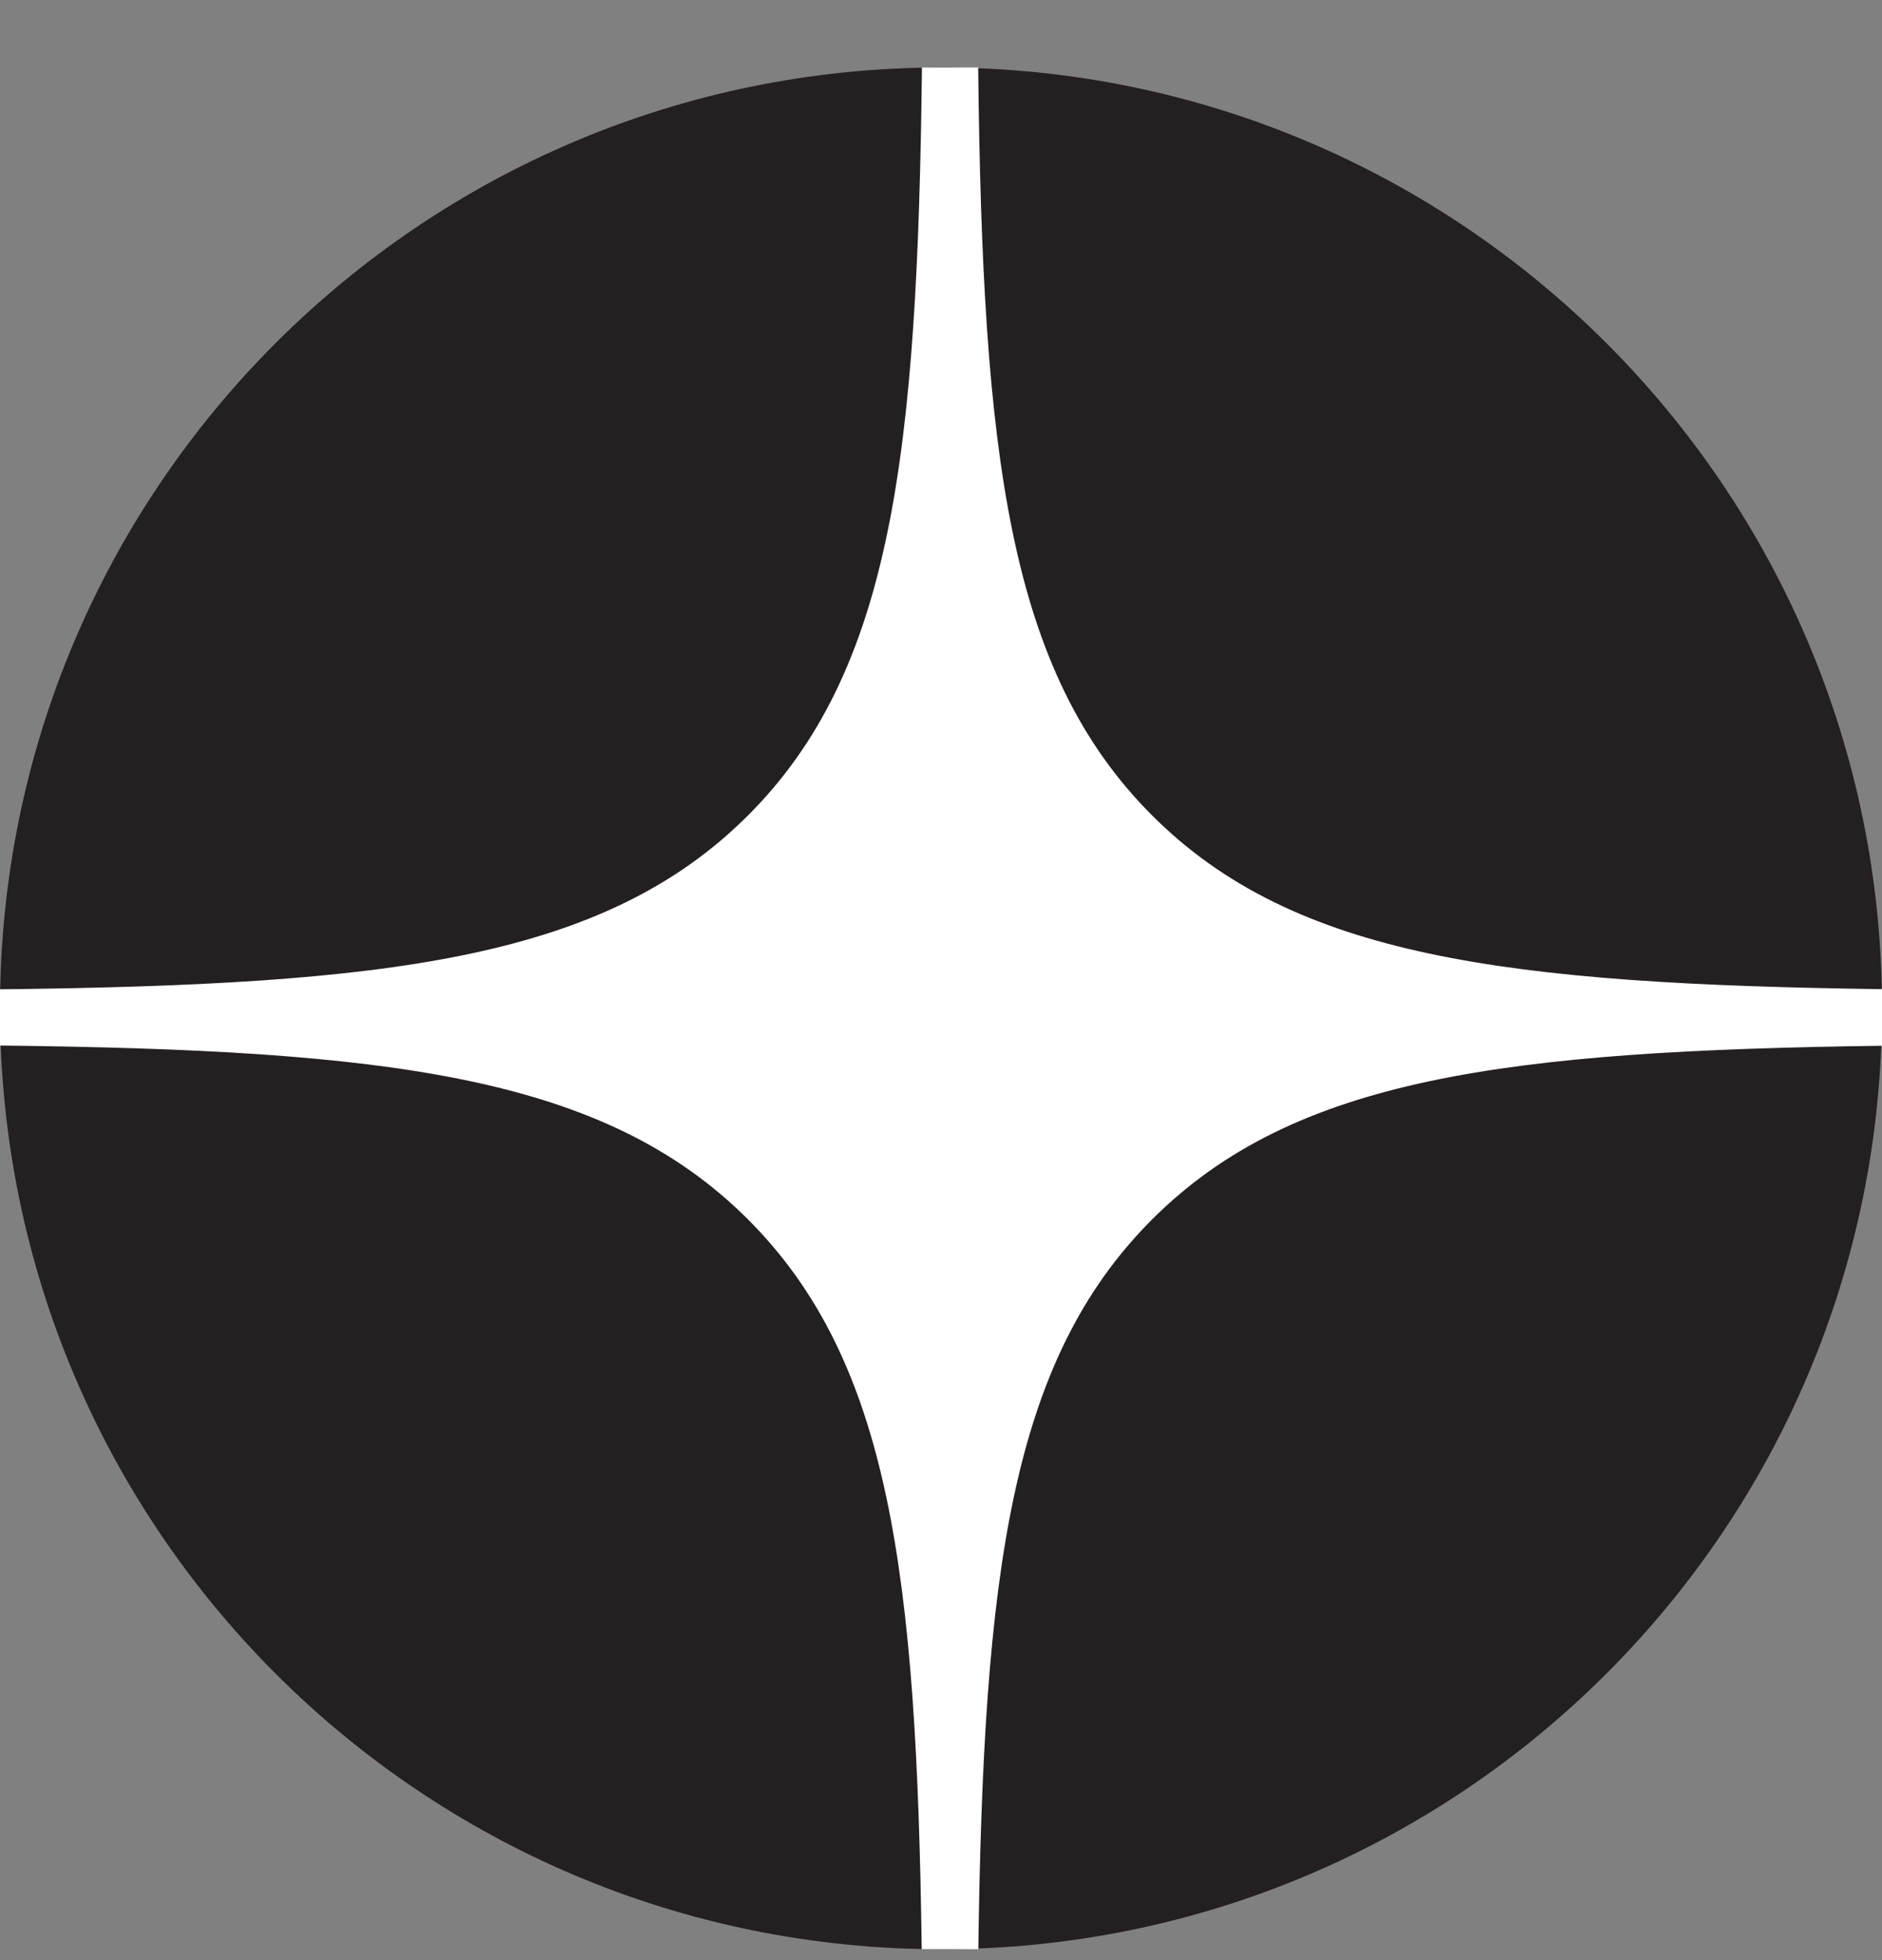
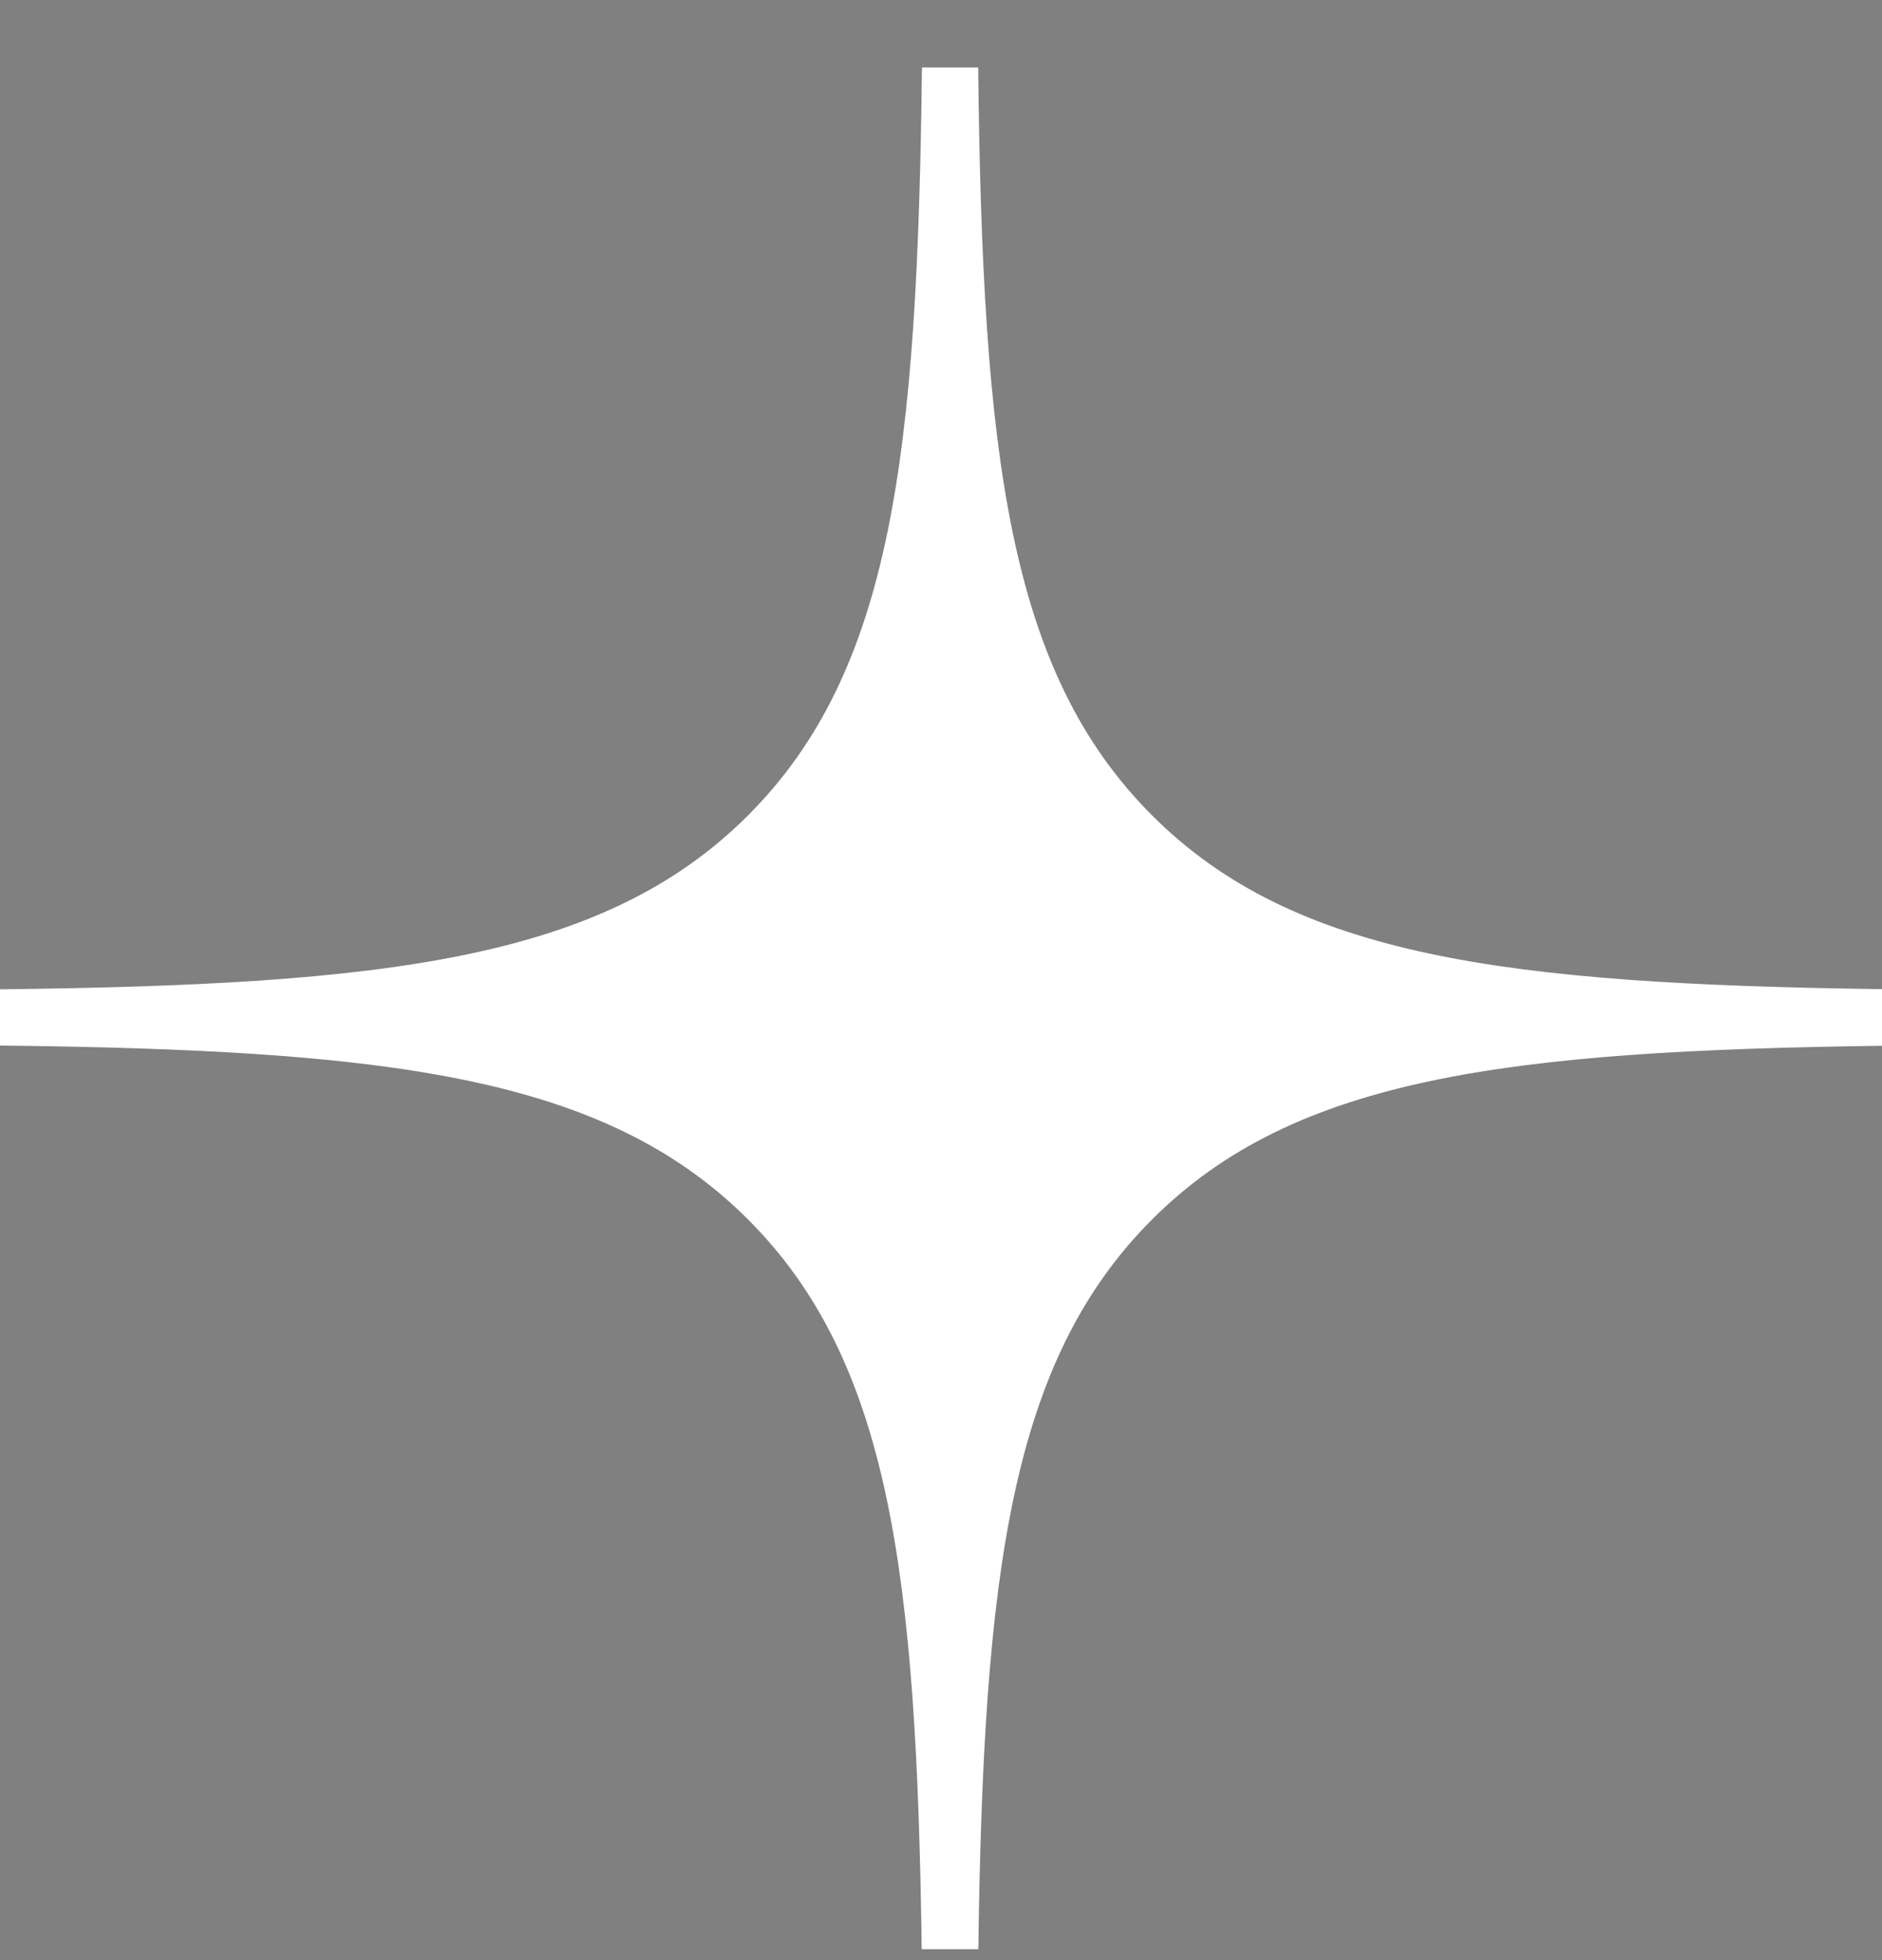
<svg xmlns="http://www.w3.org/2000/svg" width="24" height="25" viewBox="0 0 24 25" fill="none">
  <rect x="0" y="0" width="24" height="25" fill="#808080" stroke="none" />
-   <path d="M0 12.861C0 6.234 5.373 0.861 12 0.861C18.627 0.861 24 6.234 24 12.861C24 19.489 18.627 24.861 12 24.861C5.373 24.861 0 19.489 0 12.861Z" fill="#241F21" />
  <path fill-rule="evenodd" clip-rule="evenodd" d="M11.757 0.861C11.7 5.798 11.378 8.561 9.539 10.4C7.7 12.239 4.937 12.562 0 12.618V13.335C4.937 13.392 7.7 13.714 9.539 15.553C11.349 17.363 11.69 20.069 11.754 24.861H12.476C12.541 20.069 12.882 17.363 14.692 15.553C16.502 13.743 19.207 13.402 24 13.338V12.616C19.207 12.551 16.502 12.21 14.692 10.4C12.853 8.561 12.53 5.798 12.474 0.861H11.757Z" fill="white" />
</svg>